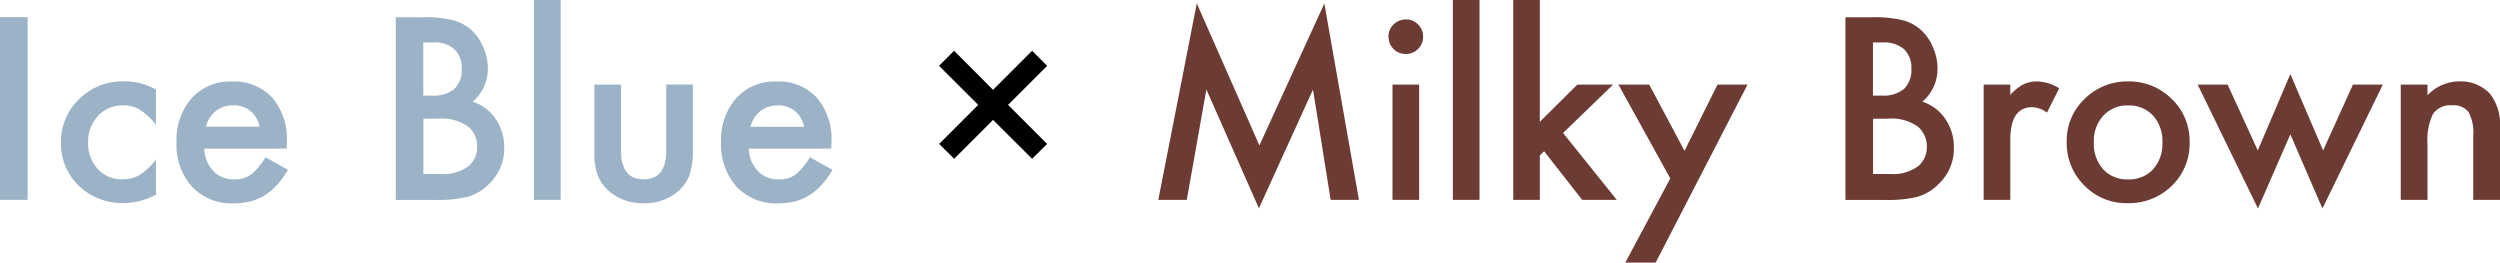
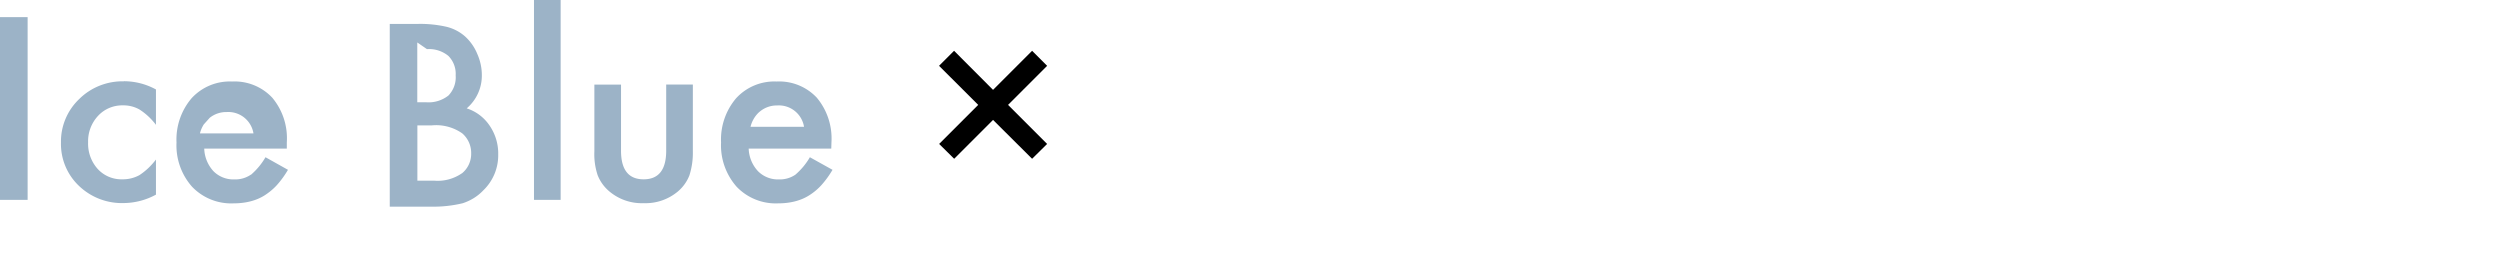
<svg xmlns="http://www.w3.org/2000/svg" width="257.92" height="27.09" baseProfile="tiny" data-name="レイヤー_1" version="1.2">
-   <path fill="#9cb3c7" d="M0 1.77h2.85v18.85H0zm12.78 6.62c-1.72-.04-3.39.62-4.61 1.83a6.05 6.05 0 0 0-1.88 4.49c-.04 1.68.63 3.3 1.85 4.46a6.4 6.4 0 0 0 4.61 1.78c1.17-.01 2.32-.31 3.34-.87v-3.62c-.48.63-1.05 1.18-1.71 1.61-.53.29-1.14.44-1.75.43-.97.03-1.9-.36-2.55-1.07a3.9 3.9 0 0 1-.99-2.75 3.83 3.83 0 0 1 1.02-2.72c.66-.72 1.6-1.11 2.58-1.09.6-.01 1.2.14 1.72.44.65.42 1.22.96 1.68 1.57V9.23a6.9 6.9 0 0 0-3.32-.85Zm13.1 9.63c-.5.34-1.1.51-1.7.49a2.9 2.9 0 0 1-2.16-.85 3.62 3.62 0 0 1-.95-2.33h8.52v-.65c.11-1.67-.43-3.32-1.5-4.6a5.32 5.32 0 0 0-4.15-1.67c-1.58-.07-3.1.56-4.17 1.72a6.57 6.57 0 0 0-1.56 4.57c-.08 1.68.5 3.32 1.61 4.57a5.58 5.58 0 0 0 4.27 1.71c.58 0 1.16-.06 1.72-.2.52-.13 1.02-.33 1.48-.62.47-.3.91-.66 1.28-1.07.43-.48.81-1.01 1.14-1.57l-2.32-1.3c-.39.68-.9 1.29-1.5 1.81Zm-4.24-5.87c.17-.26.37-.5.62-.69a2.72 2.72 0 0 1 1.74-.59 2.63 2.63 0 0 1 2.77 2.2h-5.52c.08-.33.21-.63.39-.92m27.14-1.67c1-.86 1.57-2.11 1.55-3.43 0-.76-.17-1.51-.48-2.2-.28-.68-.71-1.29-1.26-1.79-.55-.48-1.21-.82-1.92-.99-.99-.22-2-.32-3.01-.29h-2.83v18.85h4.31c1.08.02 2.16-.1 3.21-.35.8-.26 1.53-.7 2.11-1.31a5.02 5.02 0 0 0 1.56-3.74c.02-1.05-.29-2.08-.88-2.95-.57-.85-1.4-1.48-2.37-1.79Zm-4.11-6.1c.79-.06 1.58.19 2.2.69.53.53.81 1.27.76 2.02.06.76-.21 1.51-.74 2.07-.66.52-1.49.77-2.33.7h-.89V4.38zm3.6 12.81c-.83.57-1.83.84-2.83.76h-1.76v-5.7h1.44c1.13-.12 2.26.17 3.19.82.59.51.93 1.26.92 2.05.02.8-.33 1.57-.95 2.07ZM55.09 0h2.75v20.62h-2.75zm13.64 15.55c0 1.97-.78 2.95-2.33 2.95s-2.33-.98-2.33-2.95V8.73h-2.75v6.89c-.04.83.08 1.67.34 2.46.26.65.67 1.22 1.21 1.67.99.83 2.25 1.26 3.53 1.21 1.29.05 2.55-.38 3.54-1.21.53-.45.94-1.02 1.19-1.67.25-.8.37-1.63.35-2.47V8.72h-2.75zm14.83.66c-.39.68-.9 1.29-1.5 1.81-.5.34-1.1.51-1.7.49a2.9 2.9 0 0 1-2.16-.85 3.6 3.6 0 0 1-.96-2.33h8.52l.02-.65c.1-1.67-.44-3.32-1.51-4.6a5.32 5.32 0 0 0-4.15-1.67c-1.58-.07-3.1.56-4.17 1.72a6.57 6.57 0 0 0-1.56 4.57c-.08 1.67.5 3.31 1.61 4.57a5.58 5.58 0 0 0 4.27 1.71c.58 0 1.16-.06 1.72-.2.52-.13 1.02-.33 1.48-.62.48-.3.91-.66 1.28-1.07.43-.48.81-1.01 1.14-1.57l-2.32-1.29Zm-5.74-4.05c.17-.26.37-.5.62-.69a2.72 2.72 0 0 1 1.74-.59 2.63 2.63 0 0 1 2.77 2.2h-5.52c.08-.33.21-.63.39-.92" />
+   <path fill="#9cb3c7" d="M0 1.77h2.85v18.85H0zm12.78 6.62c-1.72-.04-3.39.62-4.61 1.83a6.05 6.05 0 0 0-1.88 4.49c-.04 1.68.63 3.3 1.85 4.46a6.4 6.4 0 0 0 4.61 1.78c1.17-.01 2.32-.31 3.34-.87v-3.62c-.48.63-1.05 1.18-1.71 1.61-.53.29-1.14.44-1.75.43-.97.03-1.9-.36-2.55-1.07a3.9 3.9 0 0 1-.99-2.75 3.83 3.83 0 0 1 1.02-2.72c.66-.72 1.6-1.11 2.58-1.09.6-.01 1.2.14 1.72.44.65.42 1.22.96 1.68 1.57V9.23a6.9 6.9 0 0 0-3.32-.85Zm13.1 9.63c-.5.34-1.1.51-1.7.49a2.9 2.9 0 0 1-2.16-.85 3.62 3.62 0 0 1-.95-2.33h8.52v-.65c.11-1.67-.43-3.32-1.5-4.6a5.32 5.32 0 0 0-4.15-1.67c-1.58-.07-3.1.56-4.17 1.72a6.57 6.57 0 0 0-1.56 4.57c-.08 1.68.5 3.32 1.61 4.57a5.58 5.58 0 0 0 4.27 1.71c.58 0 1.16-.06 1.72-.2.52-.13 1.02-.33 1.48-.62.47-.3.91-.66 1.28-1.07.43-.48.81-1.01 1.14-1.57l-2.32-1.3c-.39.68-.9 1.29-1.5 1.81Zm-4.24-5.87a2.72 2.72 0 0 1 1.74-.59 2.63 2.63 0 0 1 2.77 2.2h-5.52c.08-.33.21-.63.39-.92m27.14-1.67c1-.86 1.57-2.11 1.55-3.43 0-.76-.17-1.51-.48-2.2-.28-.68-.71-1.29-1.26-1.79-.55-.48-1.21-.82-1.92-.99-.99-.22-2-.32-3.01-.29h-2.83v18.85h4.31c1.08.02 2.16-.1 3.21-.35.8-.26 1.53-.7 2.11-1.31a5.02 5.02 0 0 0 1.56-3.74c.02-1.05-.29-2.08-.88-2.95-.57-.85-1.4-1.48-2.37-1.79Zm-4.11-6.1c.79-.06 1.58.19 2.2.69.53.53.81 1.27.76 2.02.06.76-.21 1.51-.74 2.07-.66.52-1.49.77-2.33.7h-.89V4.38zm3.6 12.81c-.83.57-1.83.84-2.83.76h-1.76v-5.7h1.44c1.13-.12 2.26.17 3.19.82.59.51.93 1.26.92 2.05.02.8-.33 1.57-.95 2.07ZM55.09 0h2.75v20.62h-2.75zm13.64 15.55c0 1.97-.78 2.95-2.33 2.95s-2.33-.98-2.33-2.95V8.73h-2.75v6.89c-.04.83.08 1.67.34 2.46.26.65.67 1.22 1.21 1.67.99.83 2.25 1.26 3.53 1.21 1.29.05 2.55-.38 3.54-1.21.53-.45.94-1.02 1.19-1.67.25-.8.37-1.63.35-2.47V8.72h-2.75zm14.83.66c-.39.68-.9 1.29-1.5 1.81-.5.34-1.1.51-1.7.49a2.9 2.9 0 0 1-2.16-.85 3.6 3.6 0 0 1-.96-2.33h8.52l.02-.65c.1-1.67-.44-3.32-1.51-4.6a5.32 5.32 0 0 0-4.15-1.67c-1.58-.07-3.1.56-4.17 1.72a6.57 6.57 0 0 0-1.56 4.57c-.08 1.67.5 3.31 1.61 4.57a5.58 5.58 0 0 0 4.27 1.71c.58 0 1.16-.06 1.72-.2.52-.13 1.02-.33 1.48-.62.48-.3.91-.66 1.28-1.07.43-.48.81-1.01 1.14-1.57l-2.32-1.29Zm-5.74-4.05c.17-.26.37-.5.62-.69a2.72 2.72 0 0 1 1.74-.59 2.63 2.63 0 0 1 2.77 2.2h-5.52c.08-.33.21-.63.39-.92" />
  <path d="m96.88 6.79 1.55-1.55 4.02 4.03 4.03-4.03 1.55 1.55-4.03 4.03 4.03 4.03-1.55 1.53-4.03-4.01-4.01 4.01-1.55-1.53 4.03-4.03z" />
-   <path fill="#6c3c34" d="M129.93 15 123.47.35l-3.97 20.27h2.94l2.02-11.39 5.42 12.26 5.58-12.25 1.82 11.38h2.92L136.63.36zm13.73-6.27h2.75v11.89h-2.75zm1.37-6.72c-.47 0-.93.18-1.26.52-.34.32-.53.78-.52 1.24 0 .48.18.95.52 1.28.33.34.79.53 1.27.52.47 0 .93-.18 1.26-.52.34-.33.53-.79.52-1.27 0-.47-.18-.93-.52-1.26a1.72 1.72 0 0 0-1.27-.52ZM149.89 0h2.75v20.62h-2.75zm16.53 8.73h-3.69l-3.87 3.84V0h-2.74v20.62h2.74v-4.58l.44-.44 3.93 5.02h3.57l-5.54-6.9zm7.37 6.83-3.64-6.83h-3.18l5.35 9.68-4.64 8.68h3.13l9.48-18.36h-3.1zm24.55-5.08c1-.86 1.57-2.11 1.55-3.43 0-.76-.17-1.51-.48-2.2-.28-.68-.71-1.29-1.26-1.79-.55-.48-1.21-.82-1.92-.99-.99-.22-2-.32-3.01-.29h-2.83v18.85h4.31c1.08.02 2.16-.09 3.21-.35.8-.26 1.53-.7 2.11-1.31a5.02 5.02 0 0 0 1.56-3.74c.02-1.05-.29-2.08-.88-2.95-.57-.85-1.4-1.48-2.37-1.79Zm-4.11-6.1c.79-.06 1.58.19 2.2.69.53.53.81 1.27.76 2.02.06.76-.21 1.51-.74 2.07-.66.52-1.49.77-2.33.7h-.89V4.38zm3.6 12.81c-.83.57-1.83.84-2.83.76h-1.76v-5.7h1.44c1.13-.12 2.26.17 3.19.82.59.51.93 1.27.92 2.05.02.8-.33 1.57-.95 2.07Zm10.91-8.49c-.5.29-.96.65-1.34 1.09V8.73h-2.75v11.89h2.75v-6.17q0-3.39 2.25-3.39c.56.02 1.09.22 1.53.56l1.26-2.51c-.68-.44-1.46-.68-2.27-.71-.49-.01-.97.09-1.42.31Zm10.81-.3c-1.68-.03-3.3.62-4.49 1.81a5.9 5.9 0 0 0-1.84 4.38c-.05 1.7.6 3.34 1.81 4.54a6.04 6.04 0 0 0 4.48 1.83c1.7.04 3.34-.61 4.55-1.79a6.03 6.03 0 0 0 1.84-4.48c.04-1.68-.62-3.3-1.83-4.47a6.23 6.23 0 0 0-4.52-1.82m2.58 9.07a3.38 3.38 0 0 1-2.58 1.04c-.97.04-1.91-.34-2.58-1.05a3.97 3.97 0 0 1-.95-2.82c-.04-1 .31-1.97.98-2.71.66-.7 1.59-1.09 2.55-1.05.97-.04 1.91.34 2.58 1.05.67.76 1.01 1.76.96 2.77a3.9 3.9 0 0 1-.97 2.77Zm17.54-1.95-3.38-7.88-3.36 7.88-3.11-6.79h-3.09l6.22 12.78 3.34-7.65 3.31 7.65 6.23-12.78h-3.08zm17.25-5.81c-.83-.9-2.02-1.37-3.23-1.31-1.23.01-2.41.53-3.25 1.43v-1.1h-2.76v11.89h2.76v-5.74c-.08-1.07.11-2.14.56-3.11.44-.63 1.18-.97 1.94-.9.66-.08 1.31.18 1.73.68.39.75.56 1.59.49 2.43v6.64h2.76v-7.29a5.3 5.3 0 0 0-1-3.62" />
</svg>